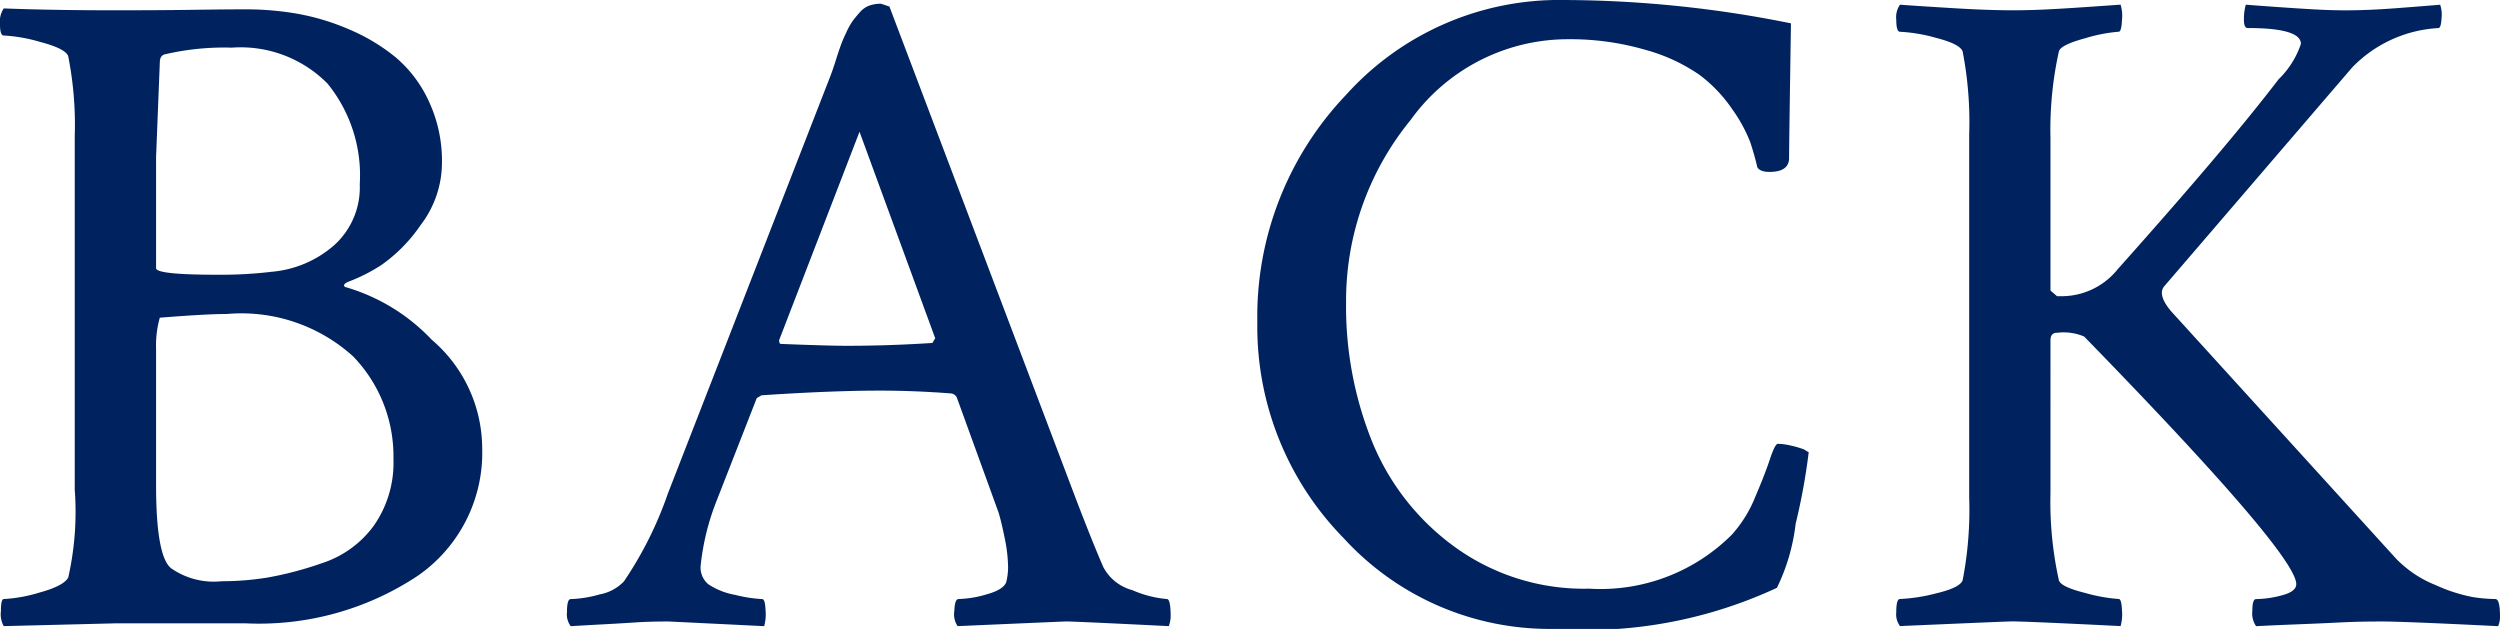
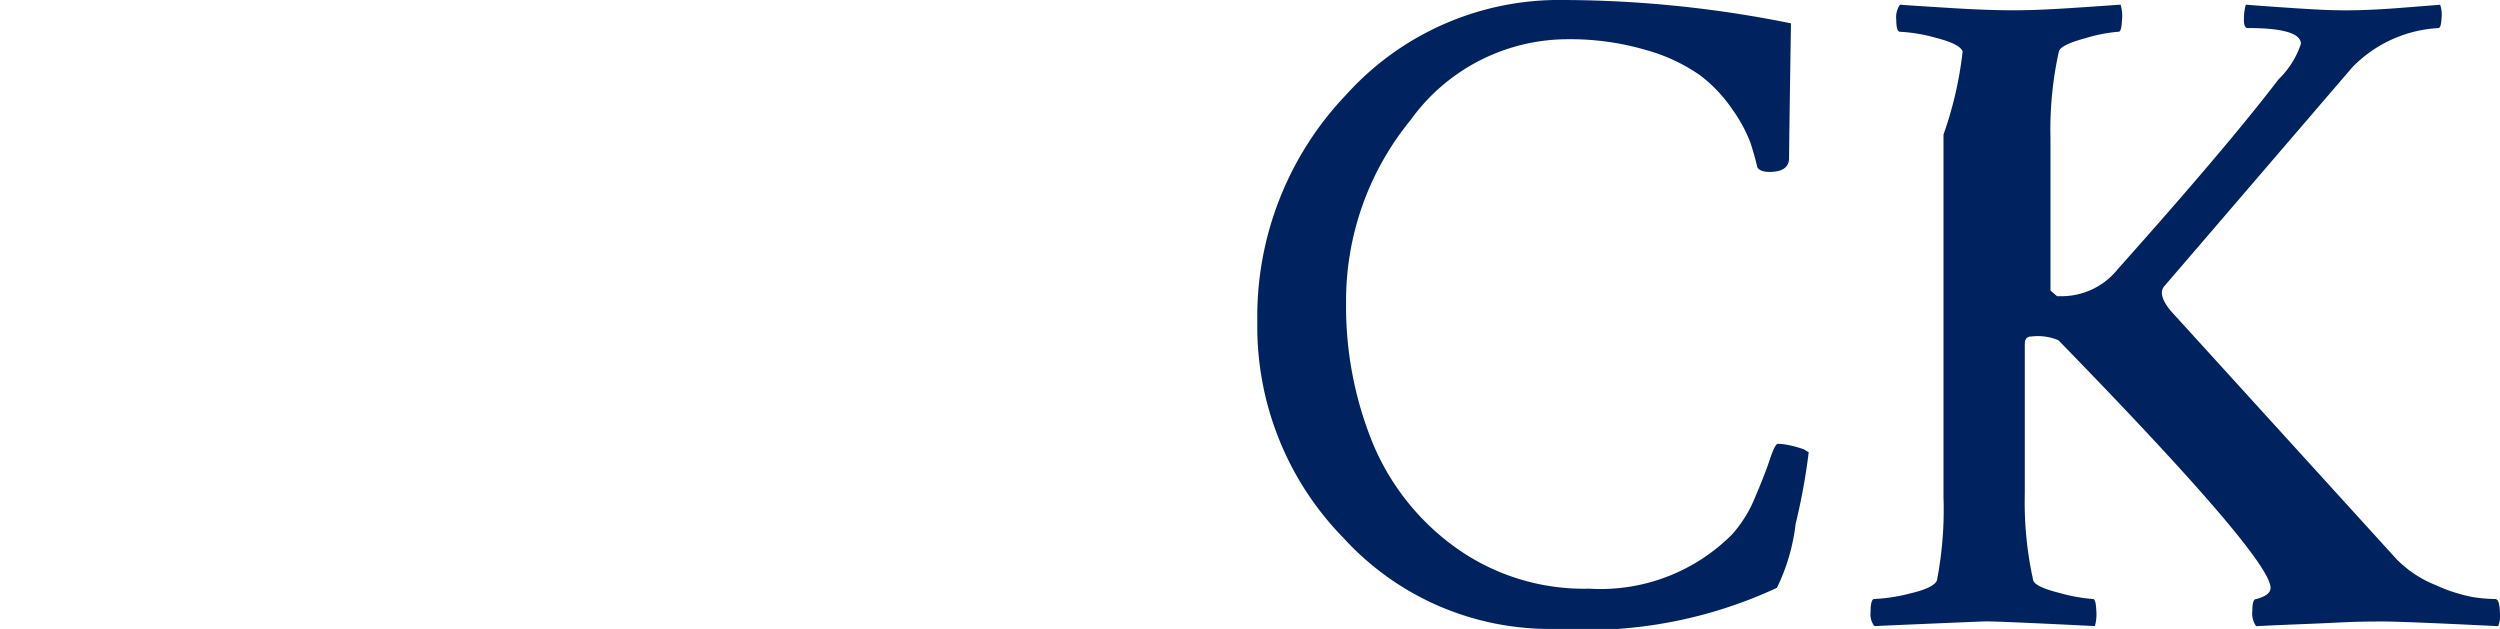
<svg xmlns="http://www.w3.org/2000/svg" id="レイヤー_1" data-name="レイヤー 1" viewBox="0 0 52.25 13.145">
  <defs>
    <style>.cls-1{fill:#00235f;}</style>
  </defs>
-   <path class="cls-1" d="M1.562,10.234V2.852a7.389,7.389,0,0,0-.137-1.68q-.059-.156-.576-.293A3.381,3.381,0,0,0,.078.742C.026.742,0,.664,0,.508a.494.494,0,0,1,.078-.332Q1.093.215,2.402.215q.996,0,1.631-.01C4.456.199,4.831.195,5.156.195A6.288,6.288,0,0,1,6.191.283a4.854,4.854,0,0,1,1.084.322,3.987,3.987,0,0,1,.986.586,2.644,2.644,0,0,1,.703.928,2.942,2.942,0,0,1,.273,1.279A2.15,2.15,0,0,1,8.789,4.707a3.257,3.257,0,0,1-.83.84,3.619,3.619,0,0,1-.654.332C7.2,5.918,7.168,5.957,7.207,5.996A4.023,4.023,0,0,1,9.023,7.1,2.994,2.994,0,0,1,10.078,9.375,3.125,3.125,0,0,1,8.721,12.041a5.998,5.998,0,0,1-3.604.986H2.441l-2.363.059a.51.51,0,0,1-.059-.312c0-.169.02-.254.059-.254a3.125,3.125,0,0,0,.752-.137q.498-.136.596-.312A6.213,6.213,0,0,0,1.562,10.234Zm4.082-4.551A2.282,2.282,0,0,0,6.982,5.127a1.627,1.627,0,0,0,.537-1.279A3.037,3.037,0,0,0,6.846,1.748a2.551,2.551,0,0,0-2.002-.752A5.434,5.434,0,0,0,3.457,1.133q-.117.02-.117.176L3.262,3.281V5.605q0,.137,1.289.137A8.93,8.93,0,0,0,5.645,5.684ZM8.223,9.59a3.005,3.005,0,0,0-.84-2.139A3.477,3.477,0,0,0,4.746,6.562q-.429,0-1.406.078a2.124,2.124,0,0,0-.078.645v2.852q0,1.485.312,1.738a1.553,1.553,0,0,0,1.055.273,5.977,5.977,0,0,0,.967-.078,7.302,7.302,0,0,0,1.143-.303,2.163,2.163,0,0,0,1.074-.781A2.29,2.29,0,0,0,8.223,9.59Z" />
-   <path class="cls-1" d="M18.589.137l3.906,10.312q.352.918.566,1.406a.966.966,0,0,0,.605.479,2.3,2.3,0,0,0,.723.186c.052,0,.078.124.078.371a.662.662,0,0,1-.039.195q-1.954-.097-2.148-.098-.021,0-2.266.098a.441.441,0,0,1-.068-.322q.009-.244.088-.244a2.258,2.258,0,0,0,.586-.098q.352-.097.41-.254a1.314,1.314,0,0,0,.039-.312,3.15,3.15,0,0,0-.068-.596q-.069-.341-.127-.537l-.078-.215-.801-2.207a.158.158,0,0,0-.117-.078q-.762-.059-1.484-.059-1.017,0-2.48.098l-.098.059-.84,2.148a5.129,5.129,0,0,0-.332,1.348.456.456,0,0,0,.156.391,1.468,1.468,0,0,0,.566.225,2.93,2.93,0,0,0,.566.088c.039,0,.062.078.068.234a.916.916,0,0,1-.029.332q-1.954-.097-2.012-.098-.391,0-.684.02c-.195.013-.414.026-.654.039q-.362.019-.693.039a.412.412,0,0,1-.078-.293c0-.182.025-.273.078-.273a2.48,2.48,0,0,0,.605-.098.931.931,0,0,0,.508-.273,7.821,7.821,0,0,0,.918-1.836L17.358,1.582c.025-.065.062-.169.107-.312.045-.143.081-.25.107-.322q.038-.107.117-.273a1.476,1.476,0,0,1,.137-.244q.059-.078.146-.176A.487.487,0,0,1,18.169.117a.711.711,0,0,1,.244-.039ZM16.323,7.188q1.015.04,1.387.039.858,0,1.777-.059l.059-.098-1.582-4.316L16.284,7.109C16.284,7.162,16.297,7.188,16.323,7.188Z" />
  <path class="cls-1" d="M37.802,9.453a12.999,12.999,0,0,1-.273,1.494,4.137,4.137,0,0,1-.391,1.338,9.464,9.464,0,0,1-4.668.859A5.832,5.832,0,0,1,28.085,11.25a6.311,6.311,0,0,1-1.807-4.512,6.714,6.714,0,0,1,1.855-4.756A5.992,5.992,0,0,1,32.685,0a24.208,24.208,0,0,1,4.746.488q-.04,2.618-.039,2.812,0,.293-.41.293c-.13,0-.215-.032-.254-.098q-.059-.253-.146-.518a3.08,3.08,0,0,0-.371-.684,3.026,3.026,0,0,0-.684-.723,3.694,3.694,0,0,0-1.133-.527A5.634,5.634,0,0,0,32.743.82a4.048,4.048,0,0,0-3.262,1.689,5.963,5.963,0,0,0-1.348,3.818,7.567,7.567,0,0,0,.547,2.91,5.082,5.082,0,0,0,1.729,2.197,4.598,4.598,0,0,0,2.803.869,3.881,3.881,0,0,0,2.988-1.133,2.651,2.651,0,0,0,.479-.771q.205-.478.312-.801c.071-.215.127-.322.166-.322a1.28,1.28,0,0,1,.283.039,2.023,2.023,0,0,1,.264.078Z" />
-   <path class="cls-1" d="M42.054.215q.39,0,.762-.02.371-.019.801-.049.429-.029.703-.049a.787.787,0,0,1,.029.322c-.007.163-.029.244-.068.244a3.283,3.283,0,0,0-.703.137q-.508.137-.547.273a7.556,7.556,0,0,0-.176,1.816v3.184l.137.117h.137A1.5,1.5,0,0,0,44.261,5.625q2.285-2.558,3.359-3.965A1.856,1.856,0,0,0,48.089.918q0-.332-1.113-.332c-.052,0-.078-.059-.078-.176A1.128,1.128,0,0,1,46.937.098q.253.02.664.049.41.029.762.049.352.02.664.02.488,0,1.113-.049.625-.048.859-.068a.641.641,0,0,1,.029.283c-.007.137-.029.205-.068.205a2.712,2.712,0,0,0-1.797.82L45.238,5.977q-.157.176.137.527l4.707,5.176a2.368,2.368,0,0,0,.82.547,3.389,3.389,0,0,0,.791.254,3.451,3.451,0,0,0,.459.039q.097,0,.098.352a.489.489,0,0,1-.039.215q-1.953-.097-2.422-.098-.489,0-.879.02-.391.02-.879.039-.489.019-.879.039a.47.47,0,0,1-.078-.322q0-.244.078-.244a2.175,2.175,0,0,0,.537-.078q.302-.078.303-.234,0-.625-4.434-5.176a1.105,1.105,0,0,0-.566-.078c-.091,0-.137.052-.137.156V10.312a7.55,7.55,0,0,0,.176,1.816q.039.137.547.264a3.463,3.463,0,0,0,.703.127c.039,0,.062.078.068.234a.895.895,0,0,1-.029.332q-1.953-.097-2.266-.098-.098,0-2.344.098a.415.415,0,0,1-.078-.293q0-.273.078-.273a3.609,3.609,0,0,0,.752-.117q.498-.117.557-.273a7.752,7.752,0,0,0,.137-1.738V2.812A7.755,7.755,0,0,0,41.019,1.074q-.059-.156-.557-.283a3.361,3.361,0,0,0-.752-.127q-.078,0-.078-.254a.452.452,0,0,1,.078-.312q.253.02,1.035.068Q41.526.215,42.054.215Z" />
+   <path class="cls-1" d="M42.054.215q.39,0,.762-.02.371-.019.801-.049.429-.029.703-.049a.787.787,0,0,1,.029.322c-.007.163-.029.244-.068.244a3.283,3.283,0,0,0-.703.137q-.508.137-.547.273a7.556,7.556,0,0,0-.176,1.816v3.184l.137.117h.137A1.5,1.5,0,0,0,44.261,5.625q2.285-2.558,3.359-3.965A1.856,1.856,0,0,0,48.089.918q0-.332-1.113-.332c-.052,0-.078-.059-.078-.176A1.128,1.128,0,0,1,46.937.098q.253.02.664.049.41.029.762.049.352.02.664.02.488,0,1.113-.049.625-.048.859-.068a.641.641,0,0,1,.029.283c-.007.137-.029.205-.068.205a2.712,2.712,0,0,0-1.797.82L45.238,5.977q-.157.176.137.527l4.707,5.176a2.368,2.368,0,0,0,.82.547,3.389,3.389,0,0,0,.791.254,3.451,3.451,0,0,0,.459.039q.097,0,.098.352a.489.489,0,0,1-.039.215q-1.953-.097-2.422-.098-.489,0-.879.02-.391.02-.879.039-.489.019-.879.039a.47.47,0,0,1-.078-.322q0-.244.078-.244q.302-.078.303-.234,0-.625-4.434-5.176a1.105,1.105,0,0,0-.566-.078c-.091,0-.137.052-.137.156V10.312a7.55,7.55,0,0,0,.176,1.816q.039.137.547.264a3.463,3.463,0,0,0,.703.127c.039,0,.062.078.068.234a.895.895,0,0,1-.029.332q-1.953-.097-2.266-.098-.098,0-2.344.098a.415.415,0,0,1-.078-.293q0-.273.078-.273a3.609,3.609,0,0,0,.752-.117q.498-.117.557-.273a7.752,7.752,0,0,0,.137-1.738V2.812A7.755,7.755,0,0,0,41.019,1.074q-.059-.156-.557-.283a3.361,3.361,0,0,0-.752-.127q-.078,0-.078-.254a.452.452,0,0,1,.078-.312q.253.02,1.035.068Q41.526.215,42.054.215Z" />
</svg>